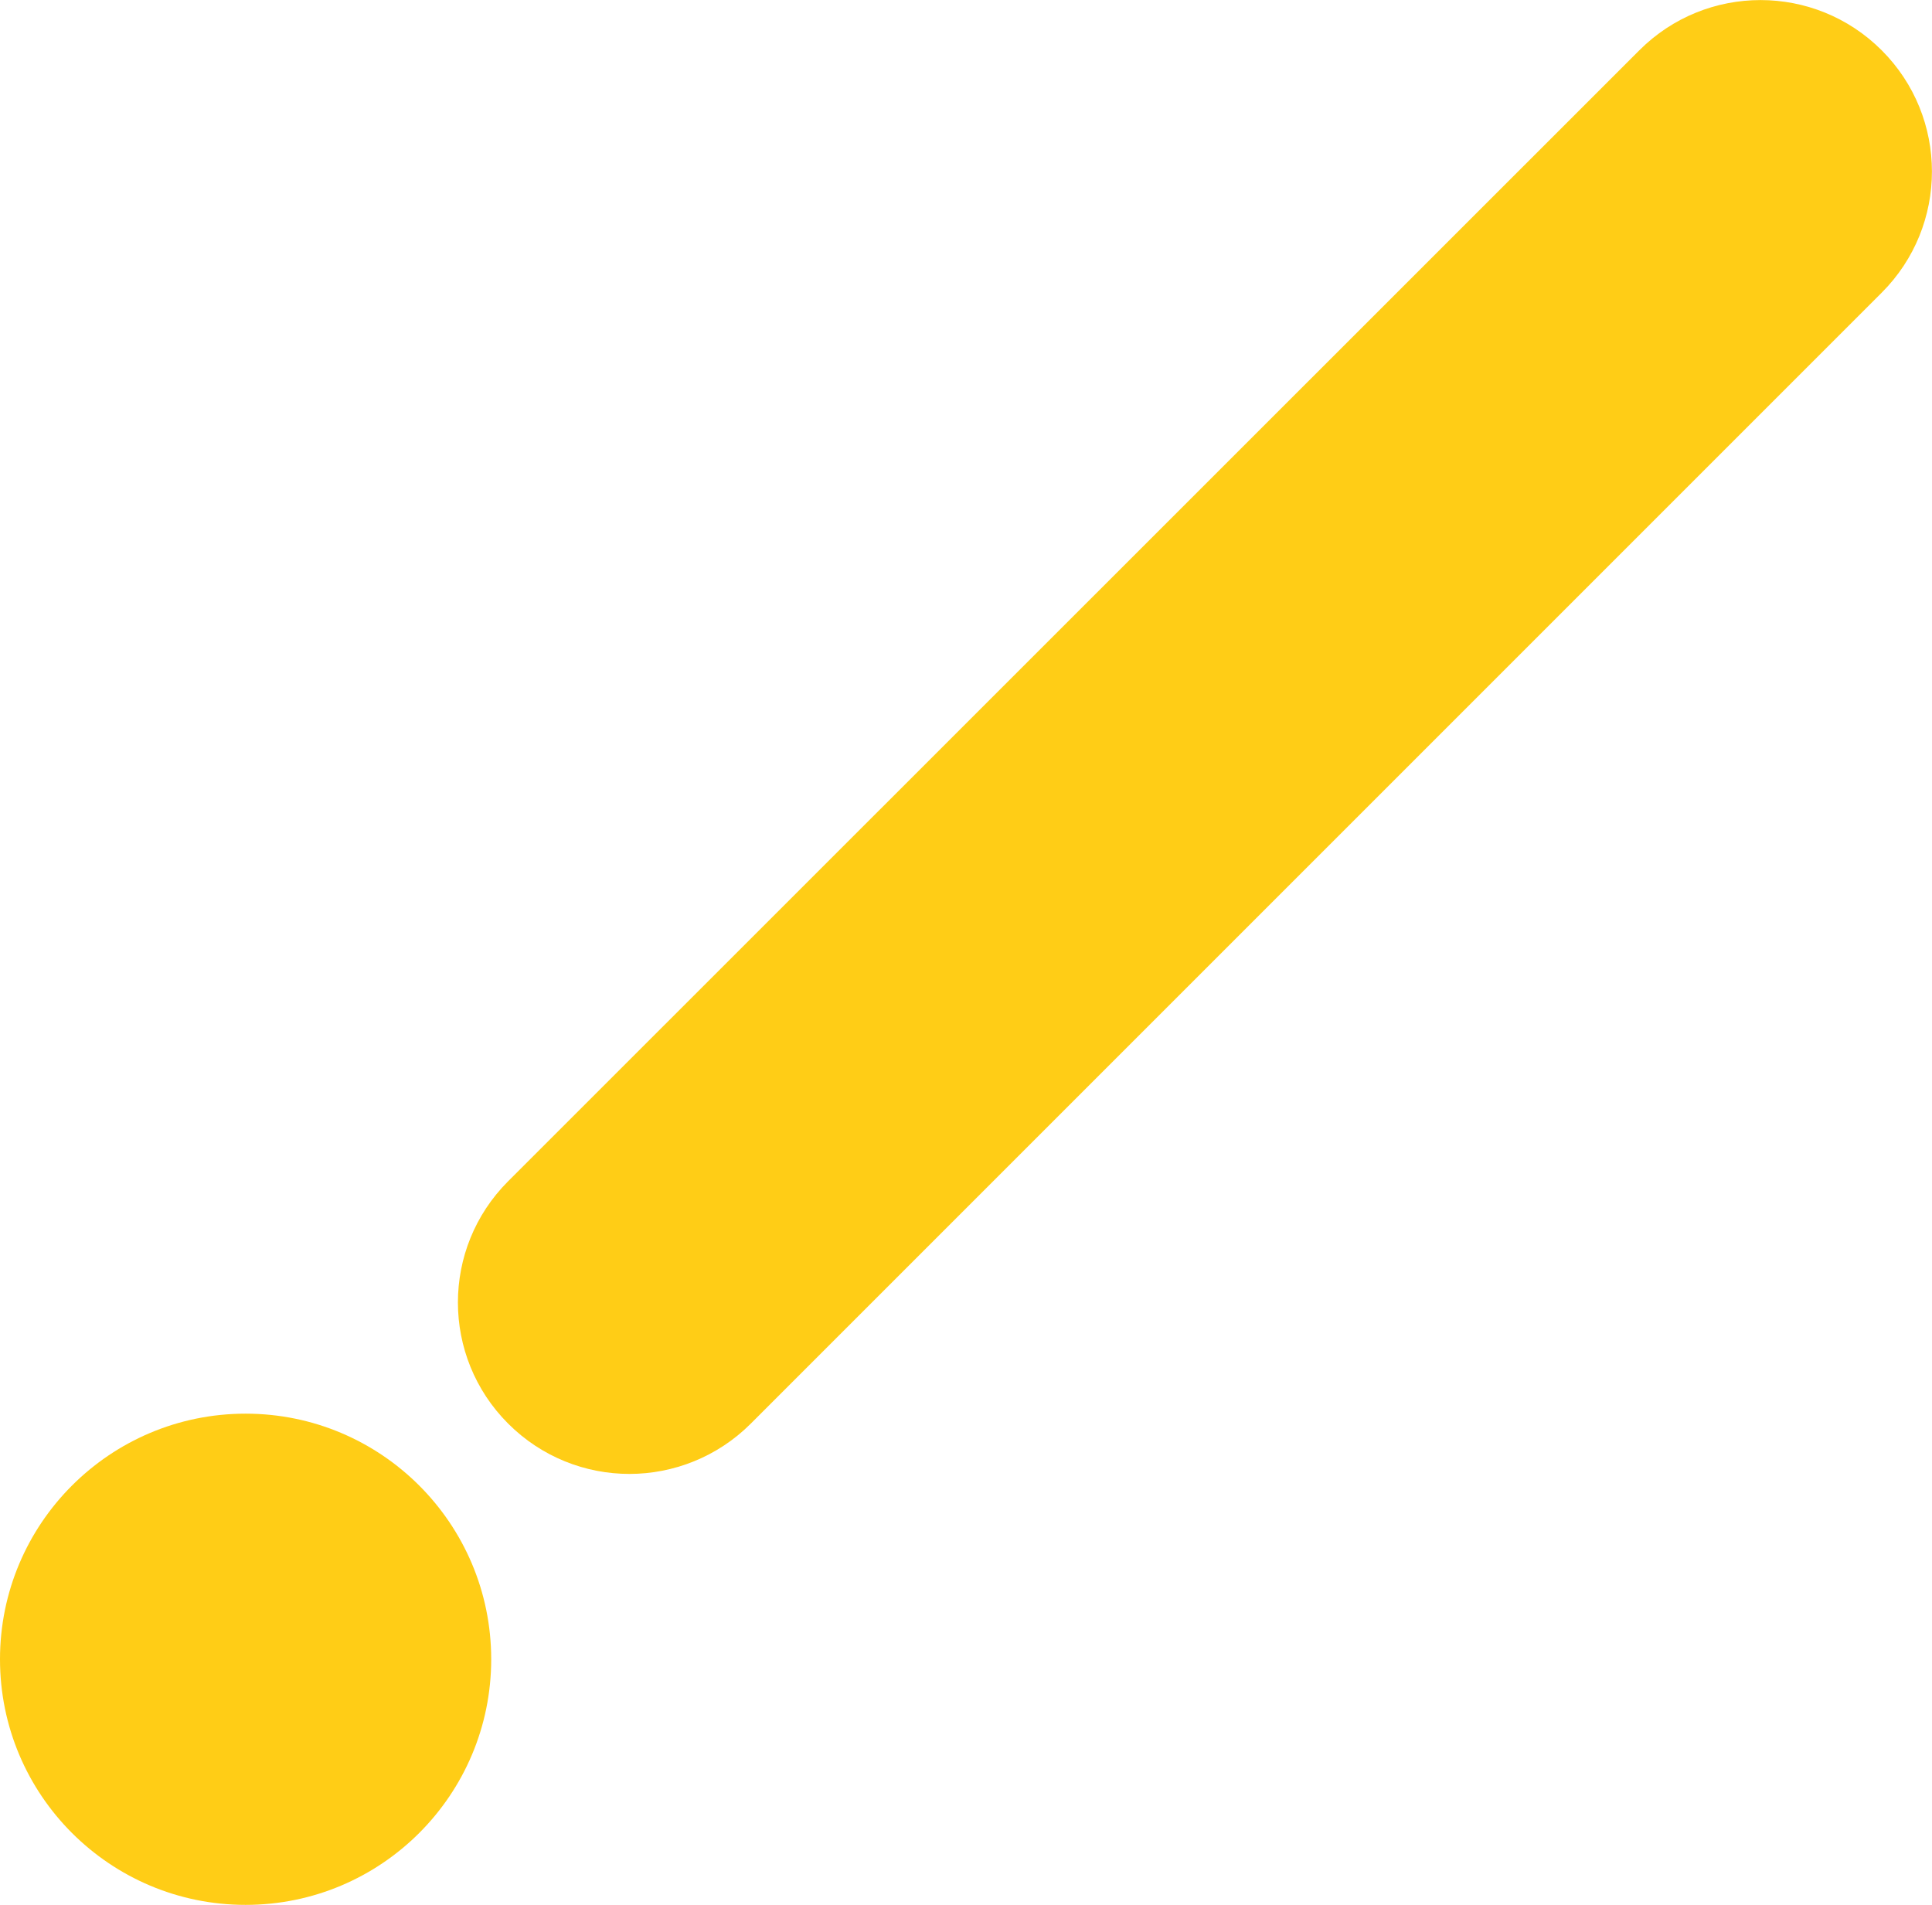
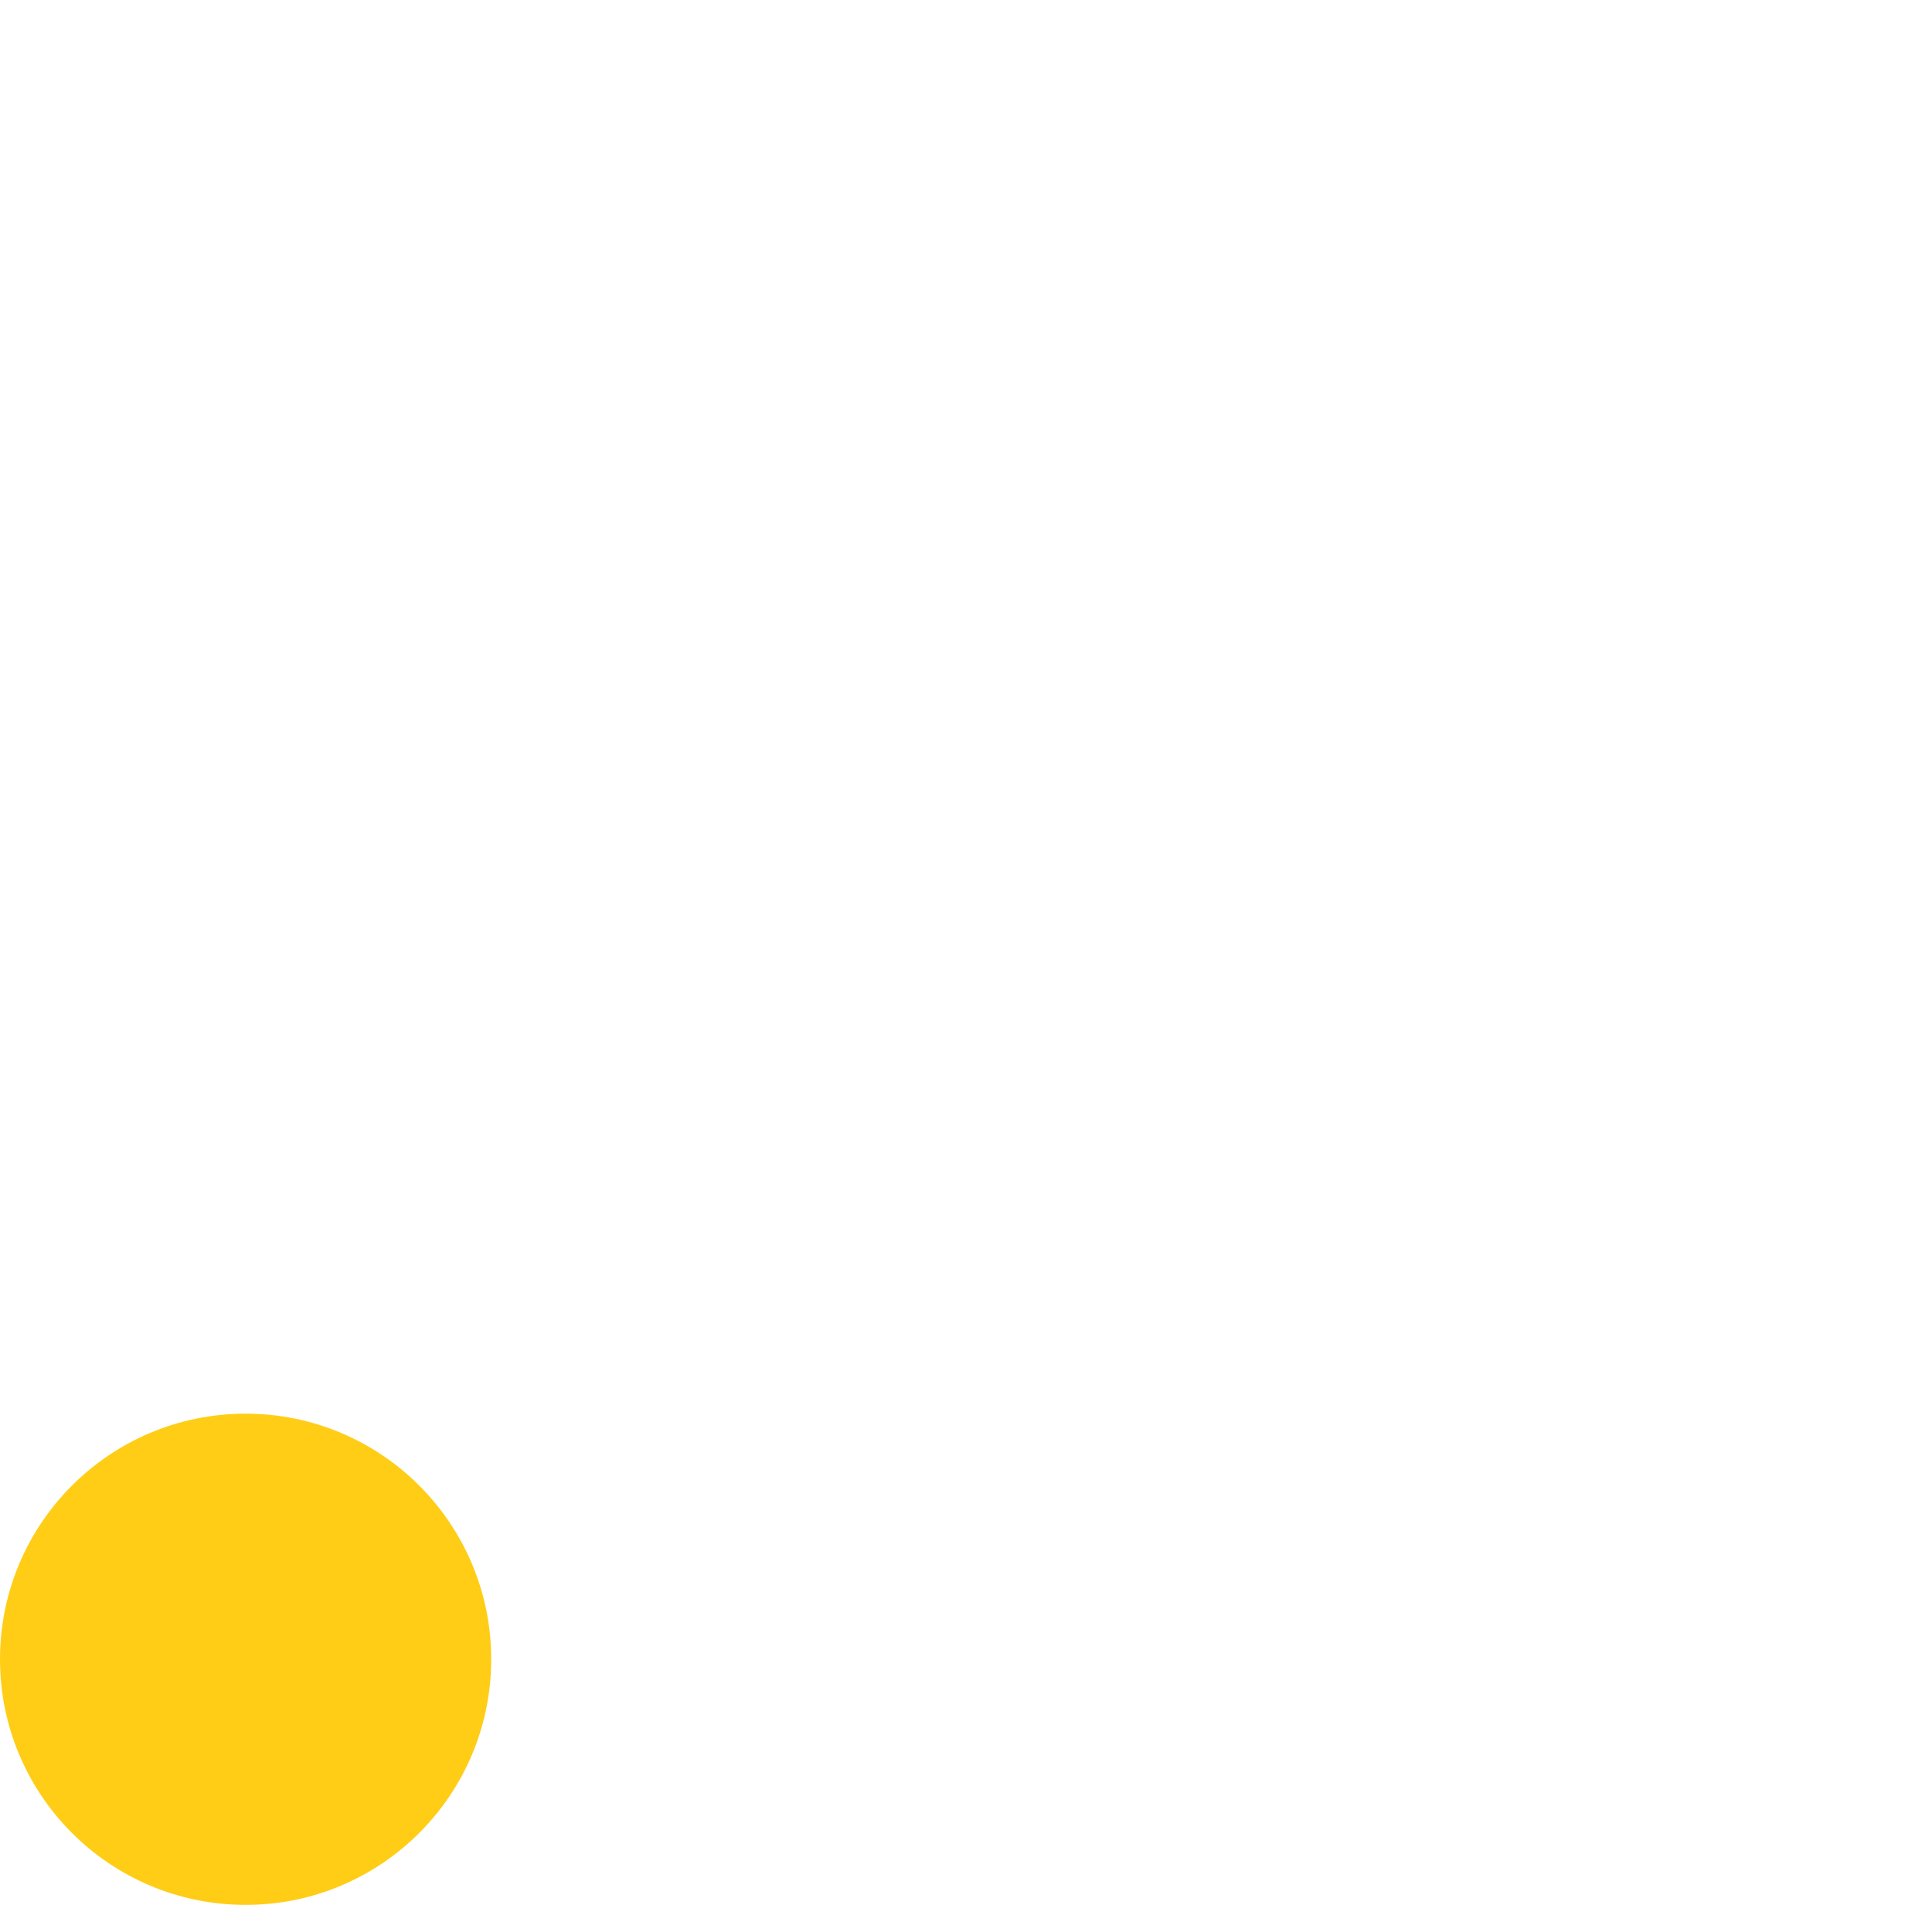
<svg xmlns="http://www.w3.org/2000/svg" id="_レイヤー_2" data-name="レイヤー 2" viewBox="0 0 71.82 70.81">
  <defs>
    <style>
      .cls-1 {
        fill: #ffcd16;
      }
    </style>
  </defs>
  <g id="back">
    <g>
      <circle class="cls-1" cx="9.13" cy="61.68" r="9.13" />
-       <path class="cls-1" d="M23.4,54.79c-1.63,0-3.26-.62-4.51-1.87-2.49-2.49-2.49-6.52,0-9.01L60.94,1.87c2.49-2.49,6.52-2.49,9.01,0,2.49,2.49,2.49,6.52,0,9.01L27.91,52.92c-1.24,1.24-2.88,1.87-4.51,1.87Z" />
    </g>
  </g>
</svg>